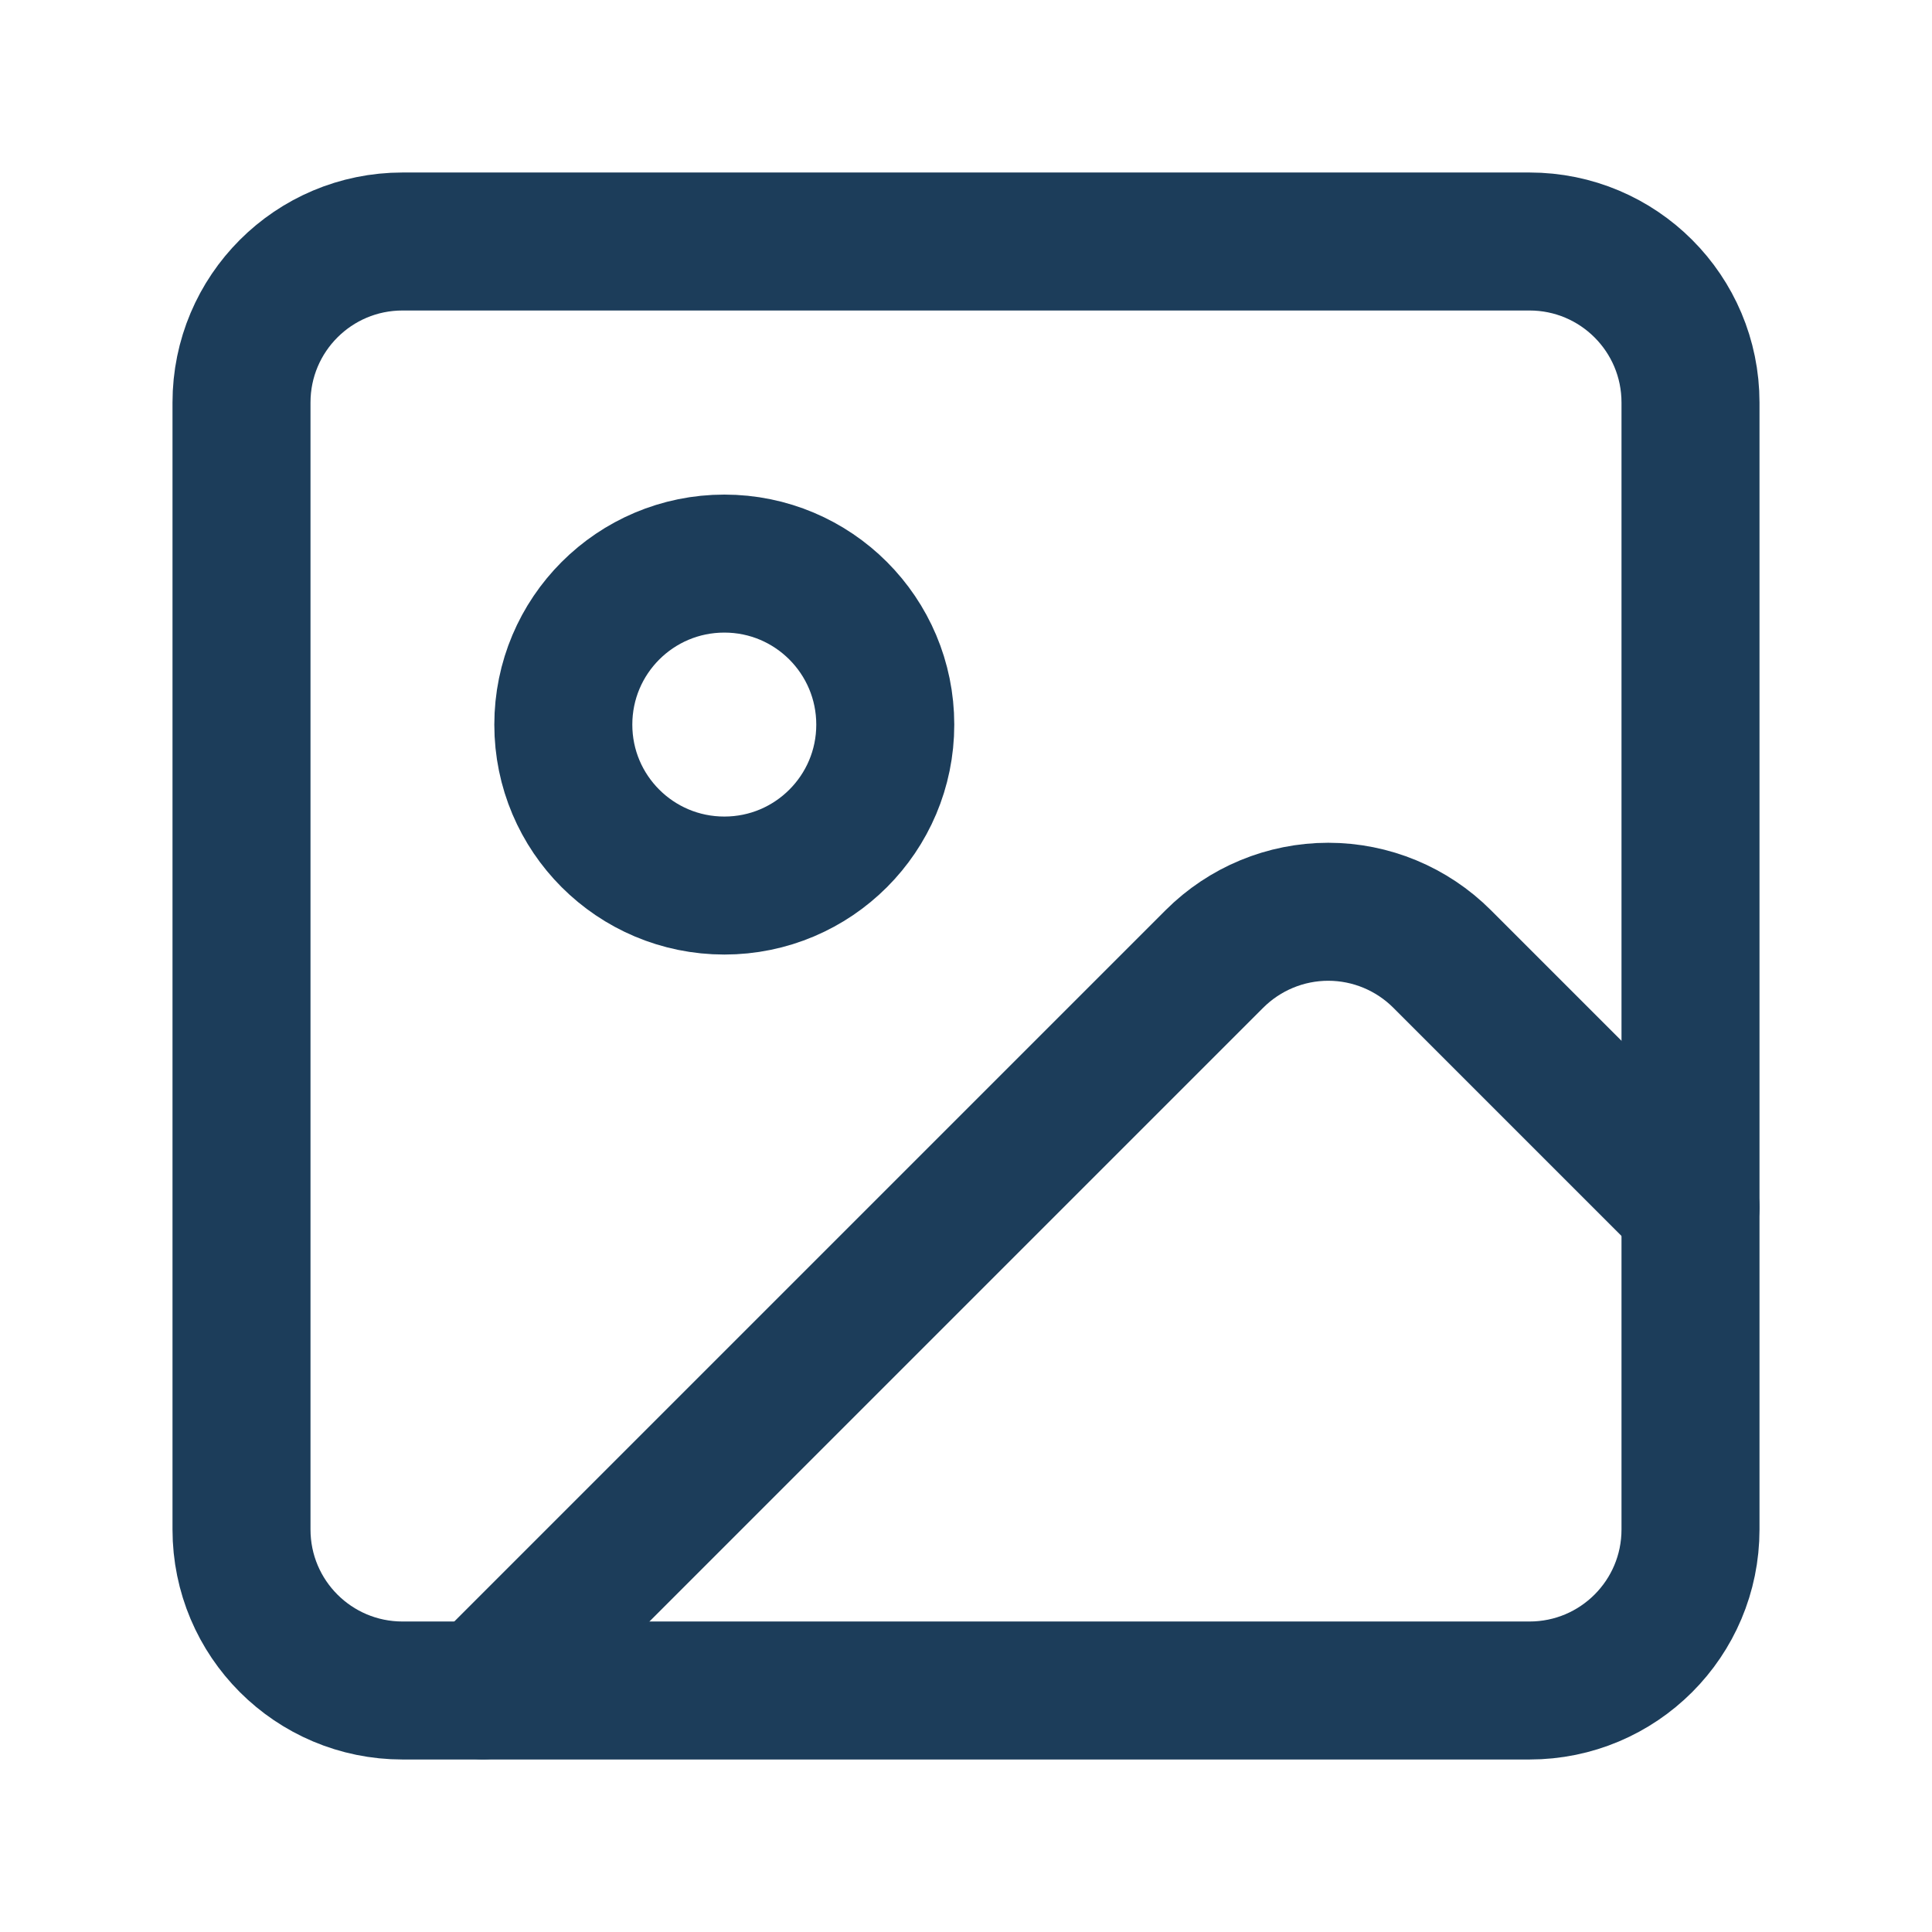
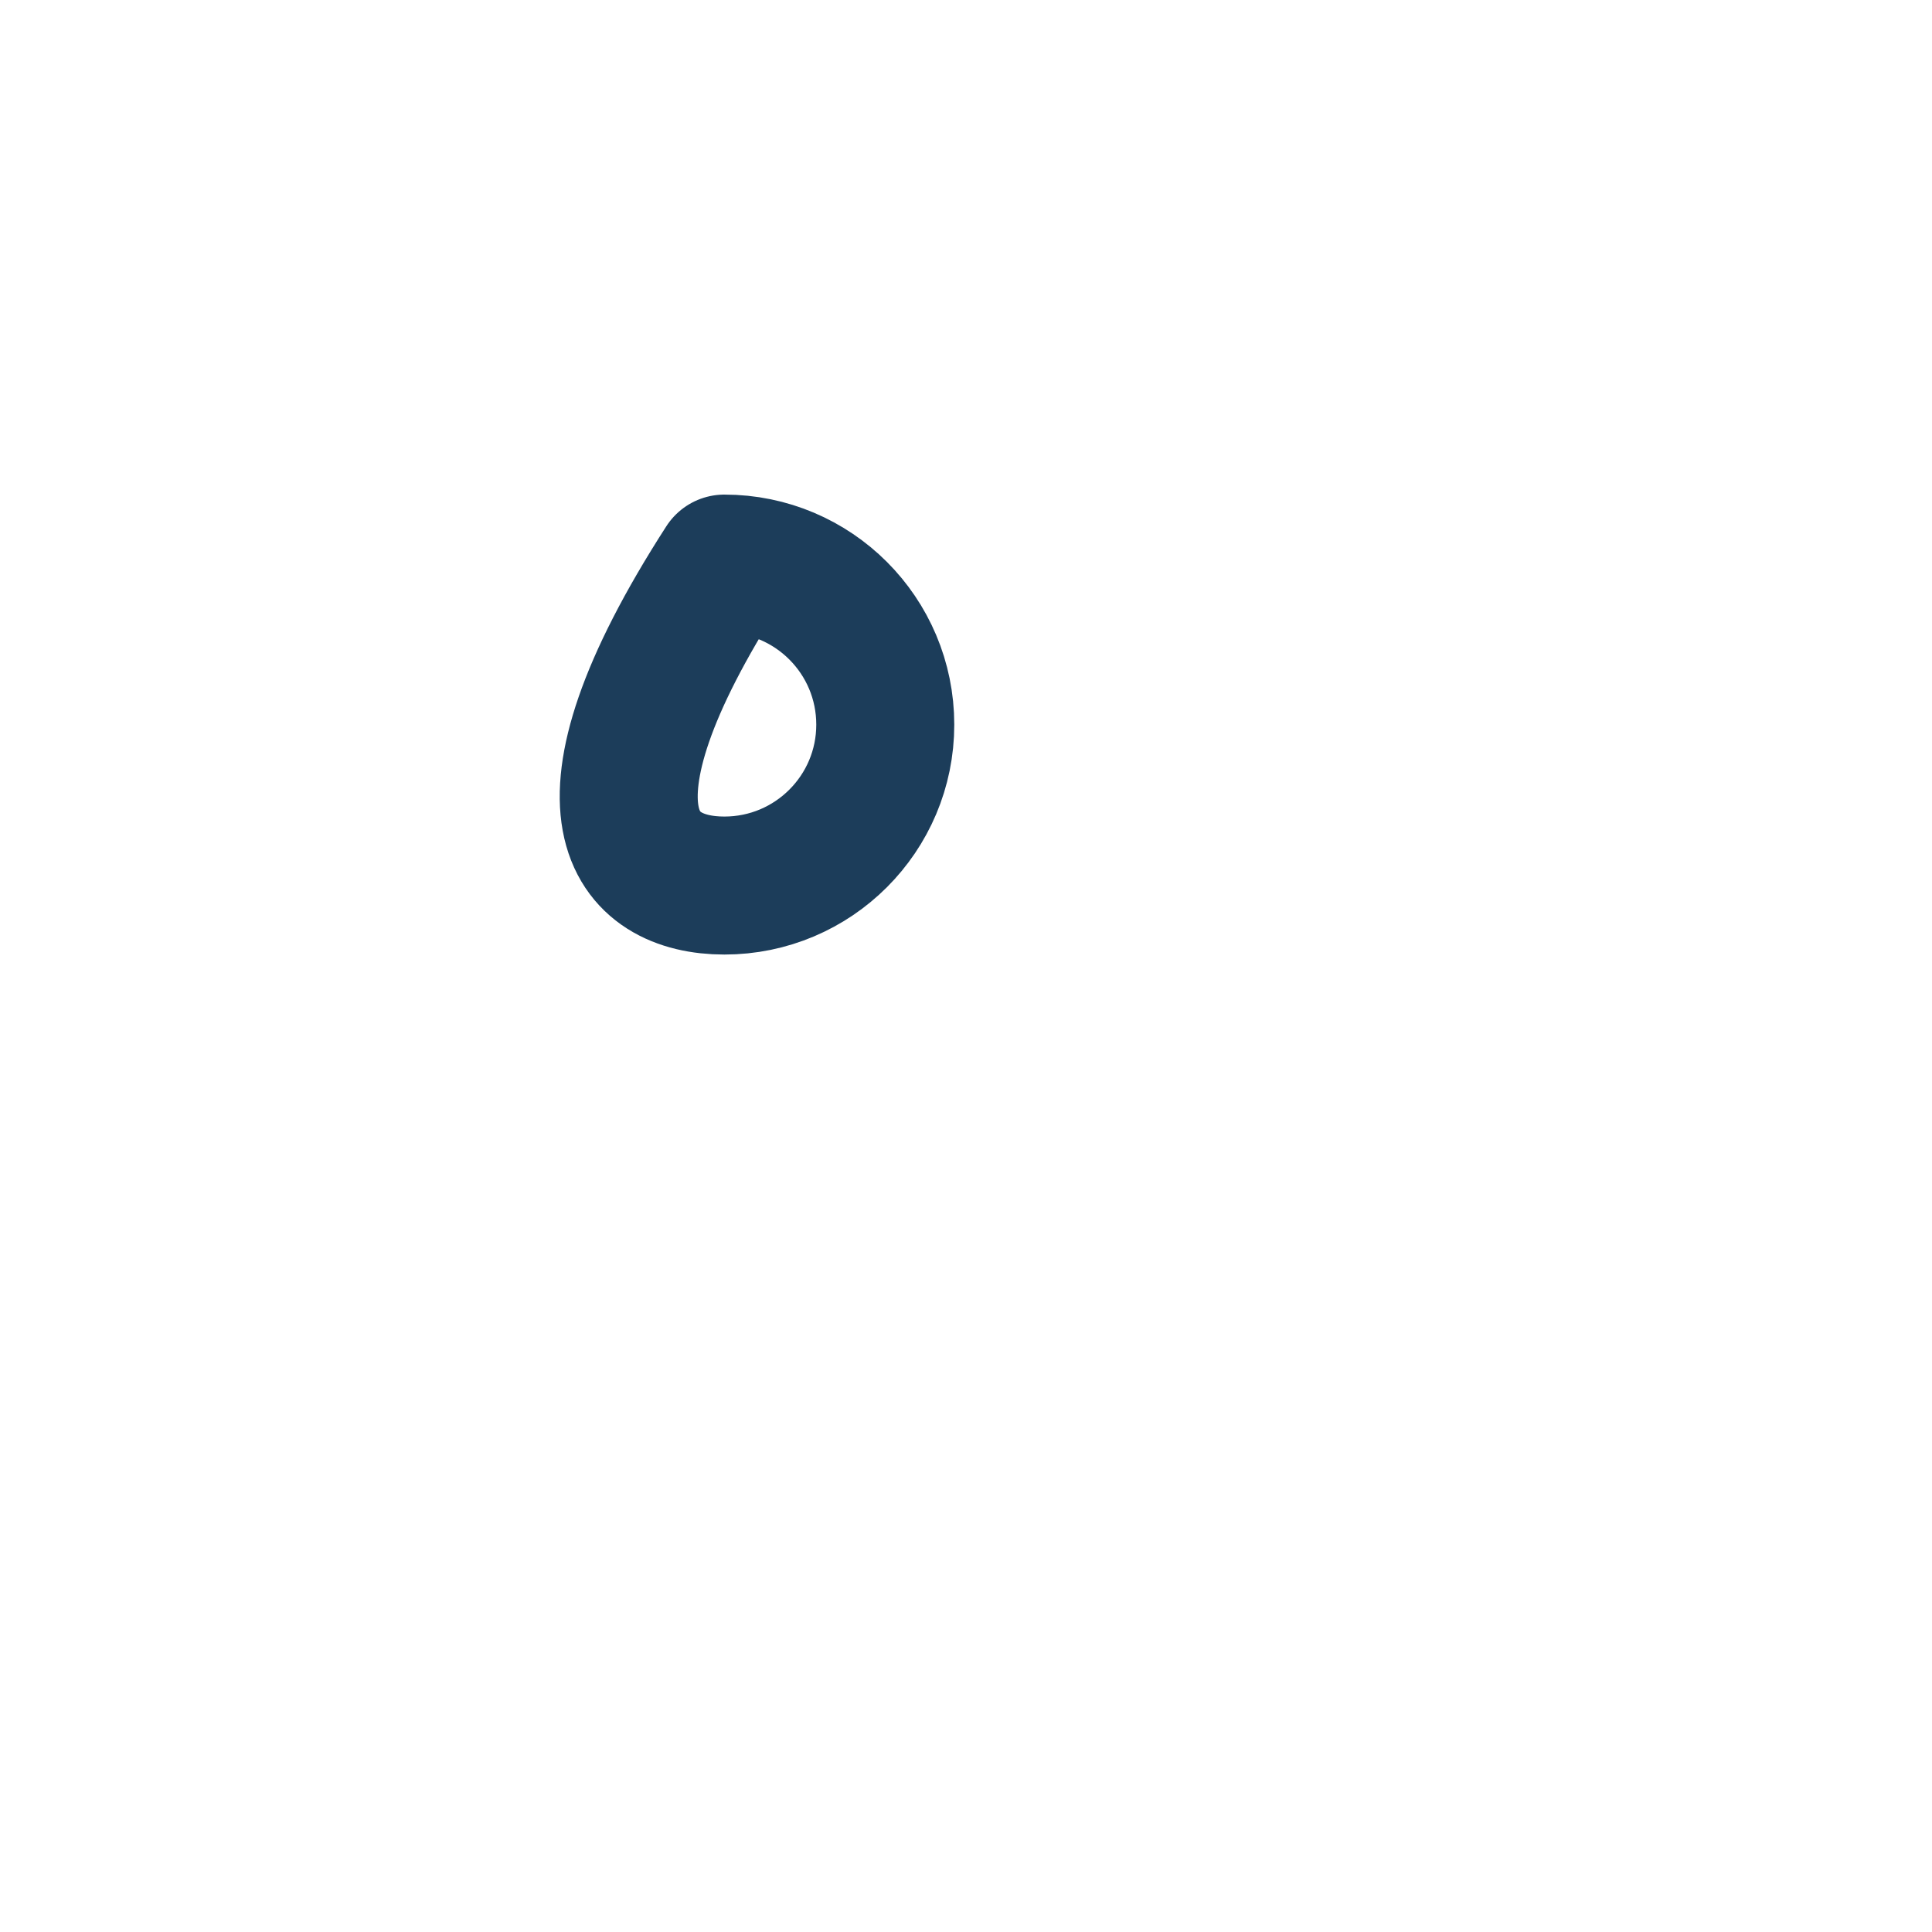
<svg xmlns="http://www.w3.org/2000/svg" width="14" height="14" viewBox="0 0 14 14" fill="none">
-   <path d="M11.083 1.75H2.917C2.272 1.75 1.75 2.272 1.75 2.917V11.083C1.75 11.728 2.272 12.25 2.917 12.25H11.083C11.728 12.25 12.25 11.728 12.25 11.083V2.917C12.25 2.272 11.728 1.75 11.083 1.75Z" stroke="#1C3D5A" stroke-linecap="round" stroke-linejoin="round" />
-   <path d="M5.249 6.417C5.893 6.417 6.415 5.895 6.415 5.251C6.415 4.606 5.893 4.084 5.249 4.084C4.604 4.084 4.082 4.606 4.082 5.251C4.082 5.895 4.604 6.417 5.249 6.417Z" stroke="#1C3D5A" stroke-linecap="round" stroke-linejoin="round" />
-   <path d="M12.25 8.749L10.45 6.949C10.231 6.73 9.934 6.607 9.625 6.607C9.316 6.607 9.019 6.73 8.8 6.949L3.5 12.249" stroke="#1C3D5A" stroke-linecap="round" stroke-linejoin="round" />
+   <path d="M5.249 6.417C5.893 6.417 6.415 5.895 6.415 5.251C6.415 4.606 5.893 4.084 5.249 4.084C4.082 5.895 4.604 6.417 5.249 6.417Z" stroke="#1C3D5A" stroke-linecap="round" stroke-linejoin="round" />
</svg>